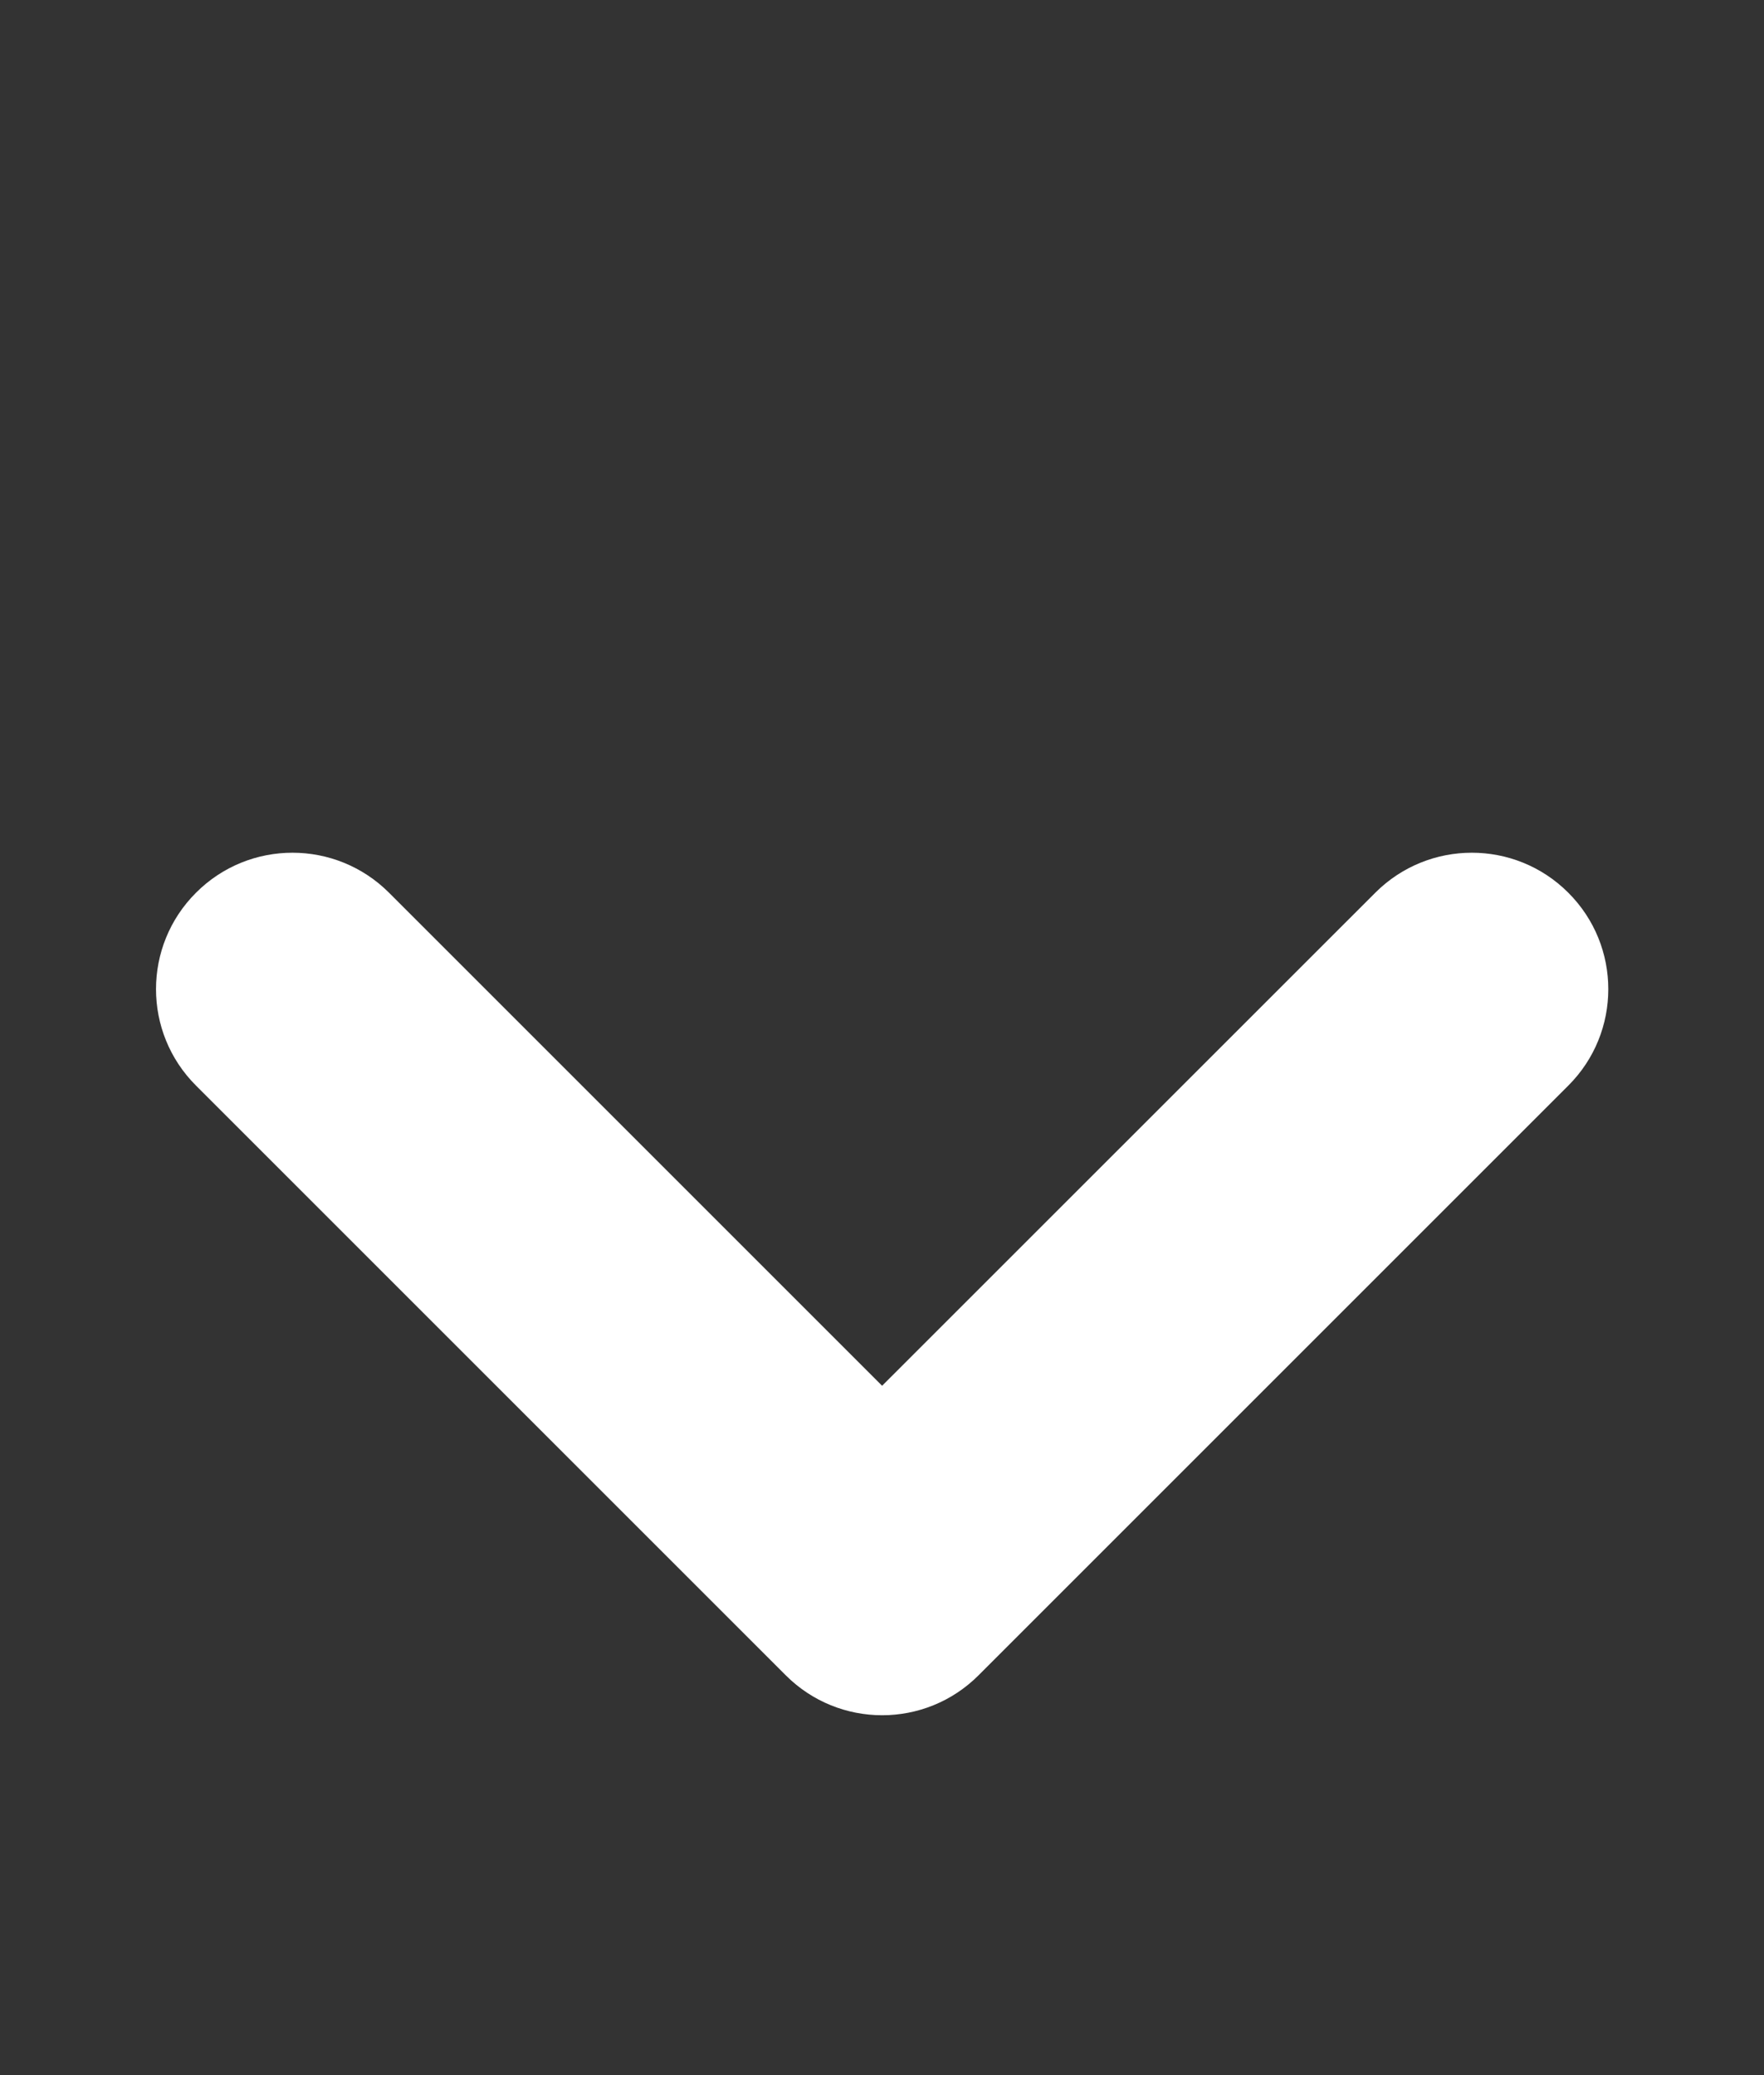
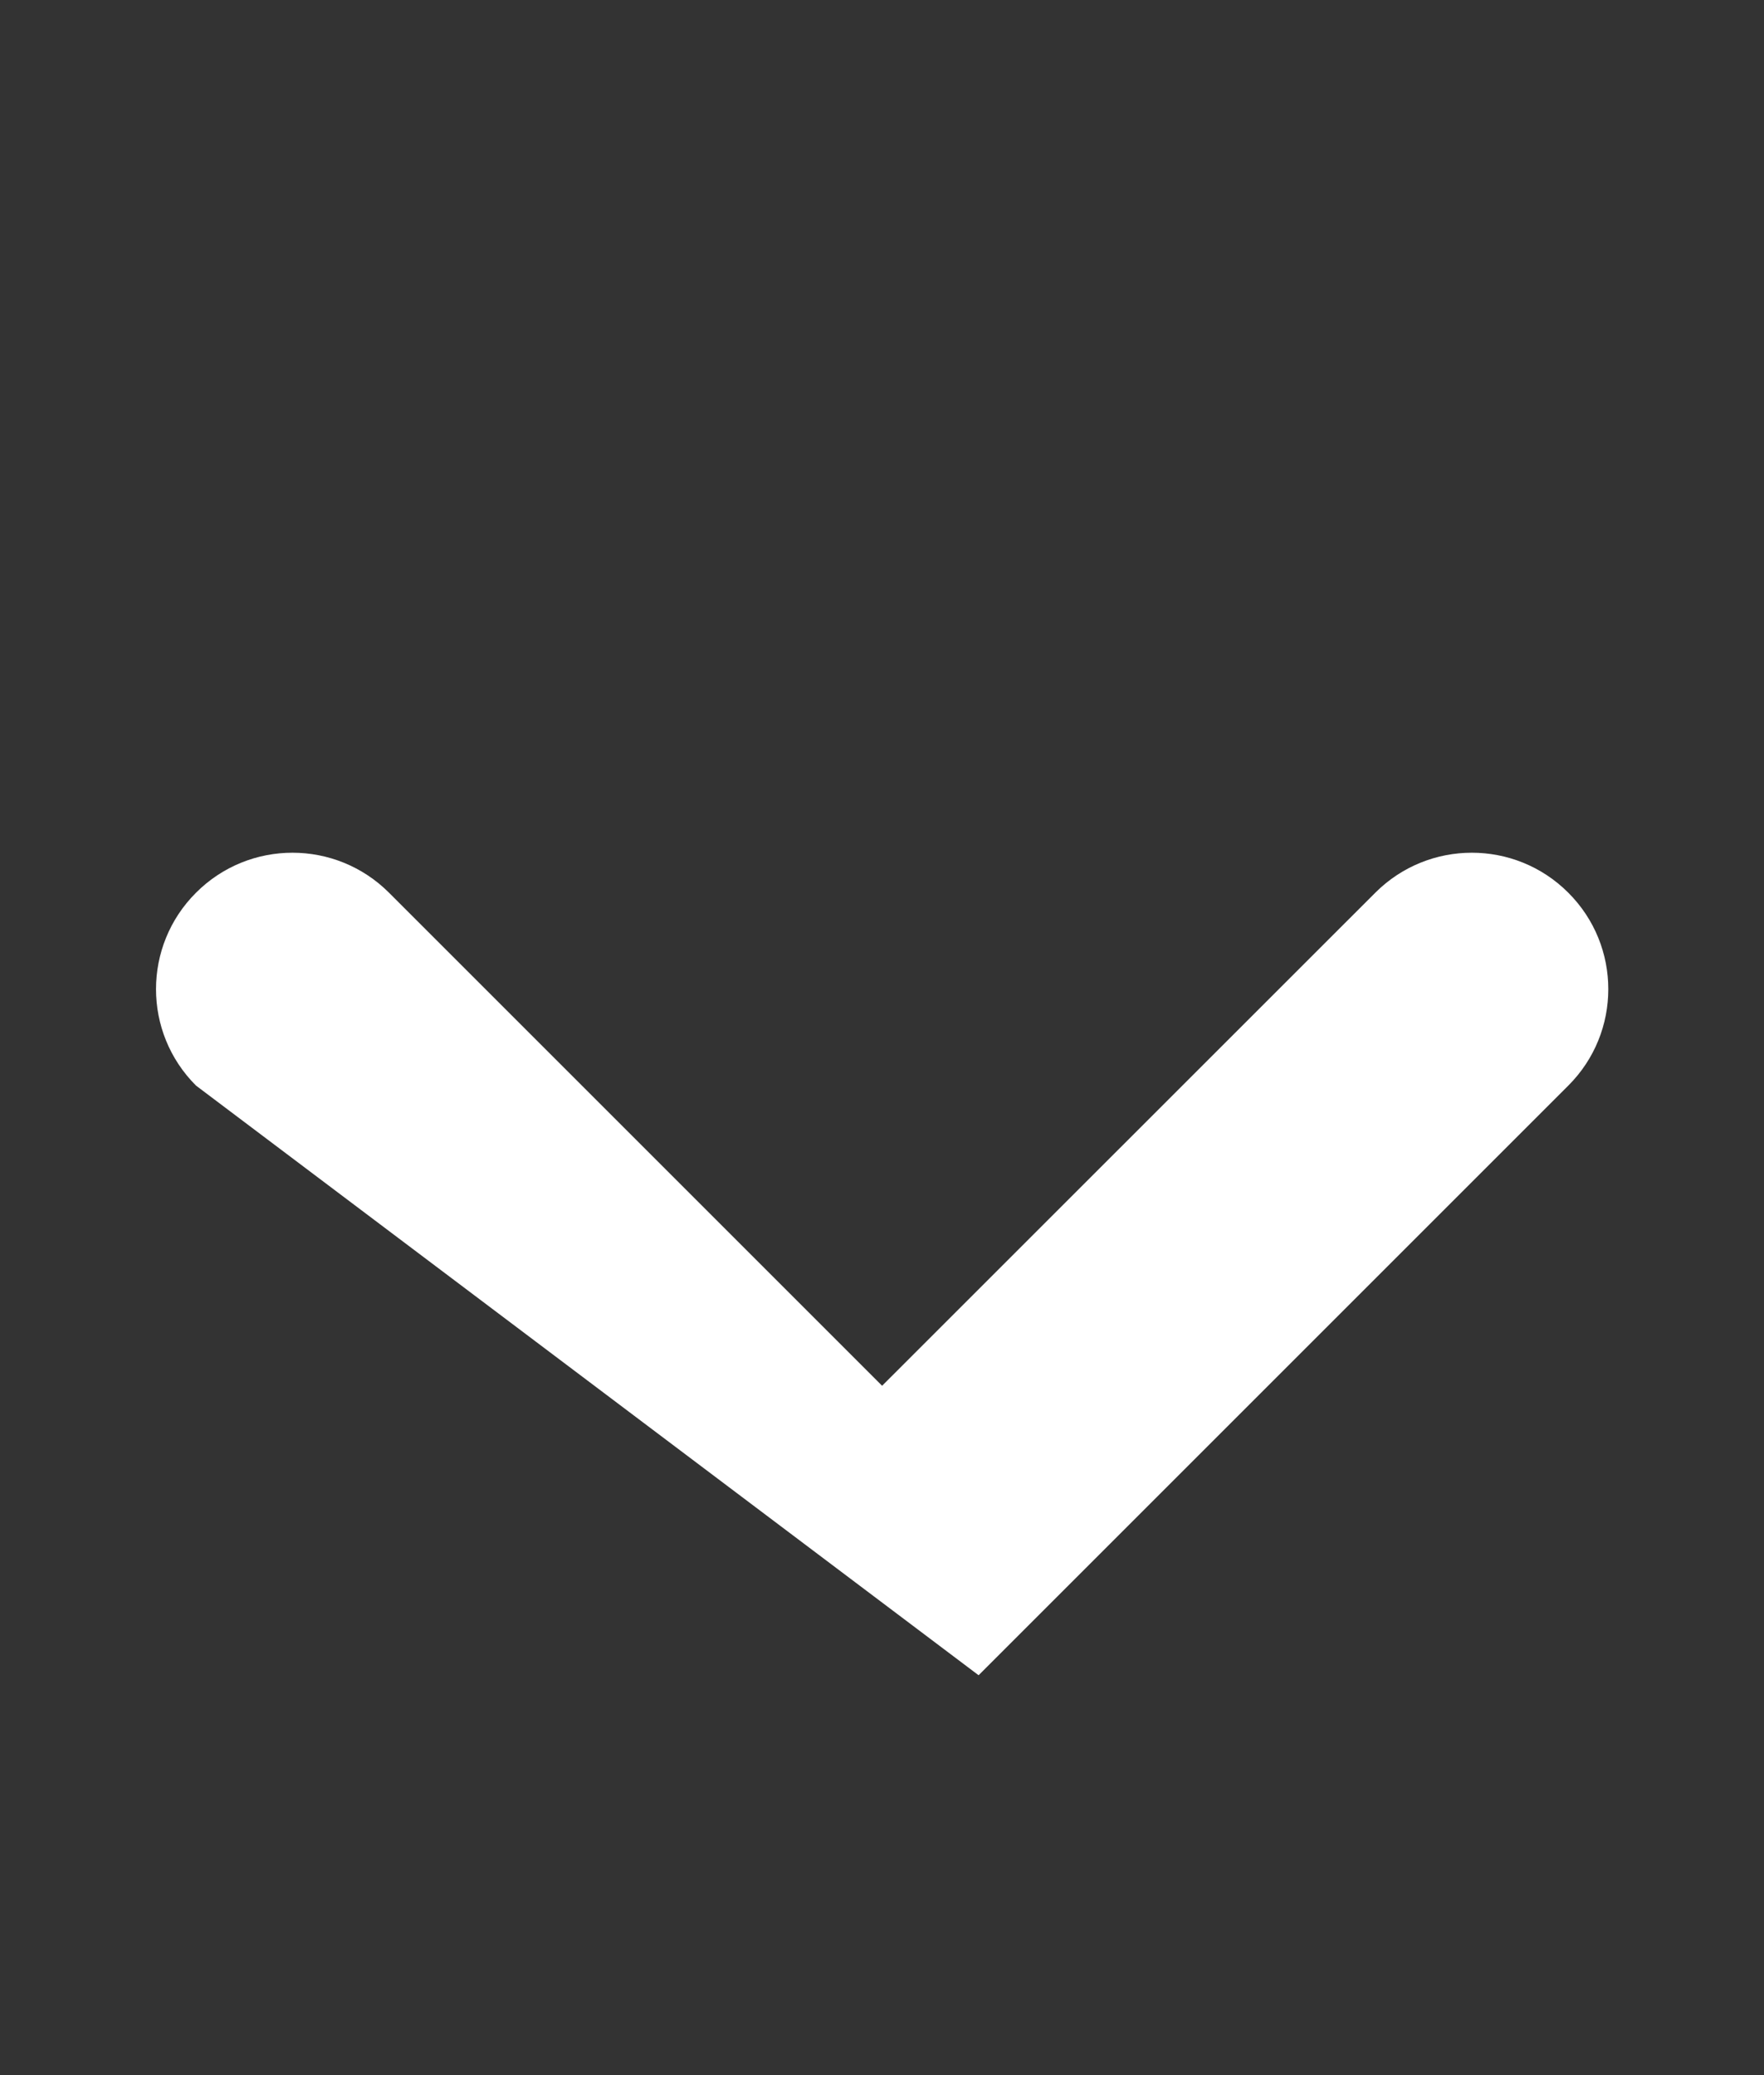
<svg xmlns="http://www.w3.org/2000/svg" width="17" height="20" viewBox="0 0 17 20" fill="none">
  <rect x="0" y="0" width="17" height="20" fill="#333333" stroke="none" />
-   <path fill-rule="evenodd" clip-rule="evenodd" d="M15.114 8.604C15.628 9.117 15.628 9.95 15.114 10.463L9.431 16.146C8.918 16.66 8.085 16.66 7.572 16.146L1.889 10.463C1.375 9.95 1.375 9.117 1.889 8.604C2.402 8.09 3.235 8.09 3.749 8.604L8.501 13.356L13.254 8.604C13.768 8.09 14.601 8.09 15.114 8.604Z" fill="white" />
+   <path fill-rule="evenodd" clip-rule="evenodd" d="M15.114 8.604C15.628 9.117 15.628 9.95 15.114 10.463L9.431 16.146L1.889 10.463C1.375 9.95 1.375 9.117 1.889 8.604C2.402 8.09 3.235 8.09 3.749 8.604L8.501 13.356L13.254 8.604C13.768 8.09 14.601 8.09 15.114 8.604Z" fill="white" />
</svg>